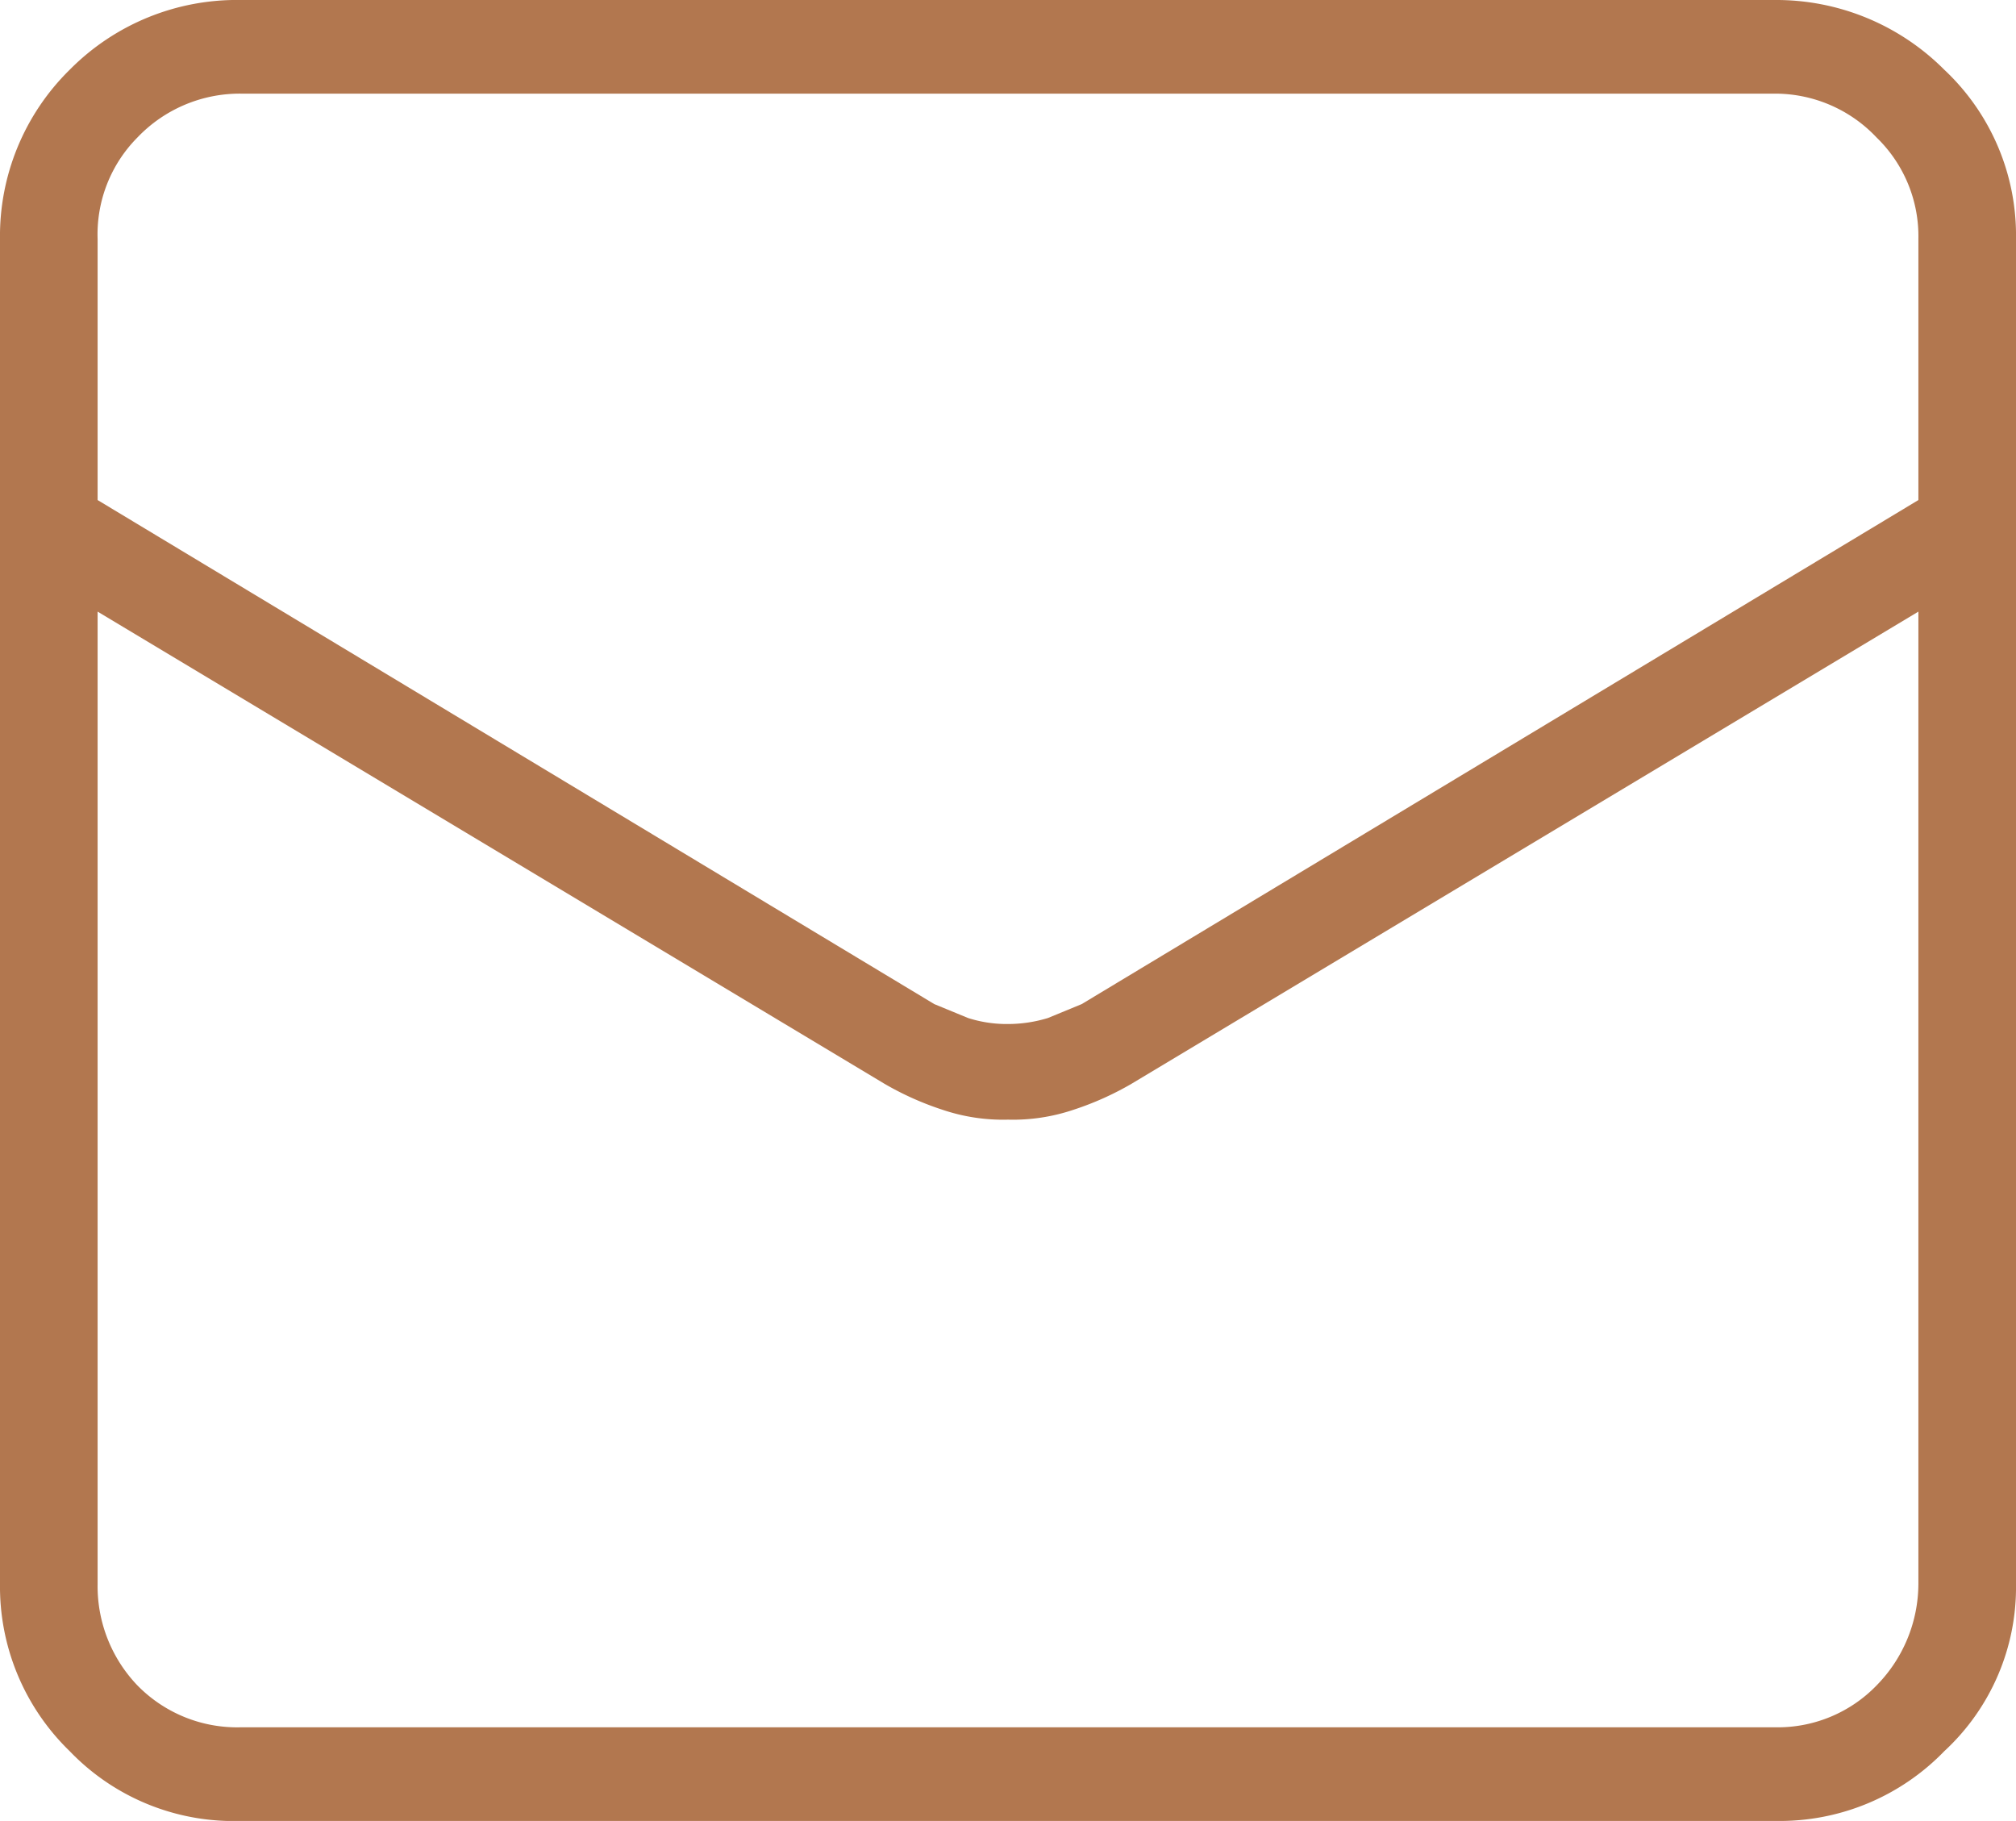
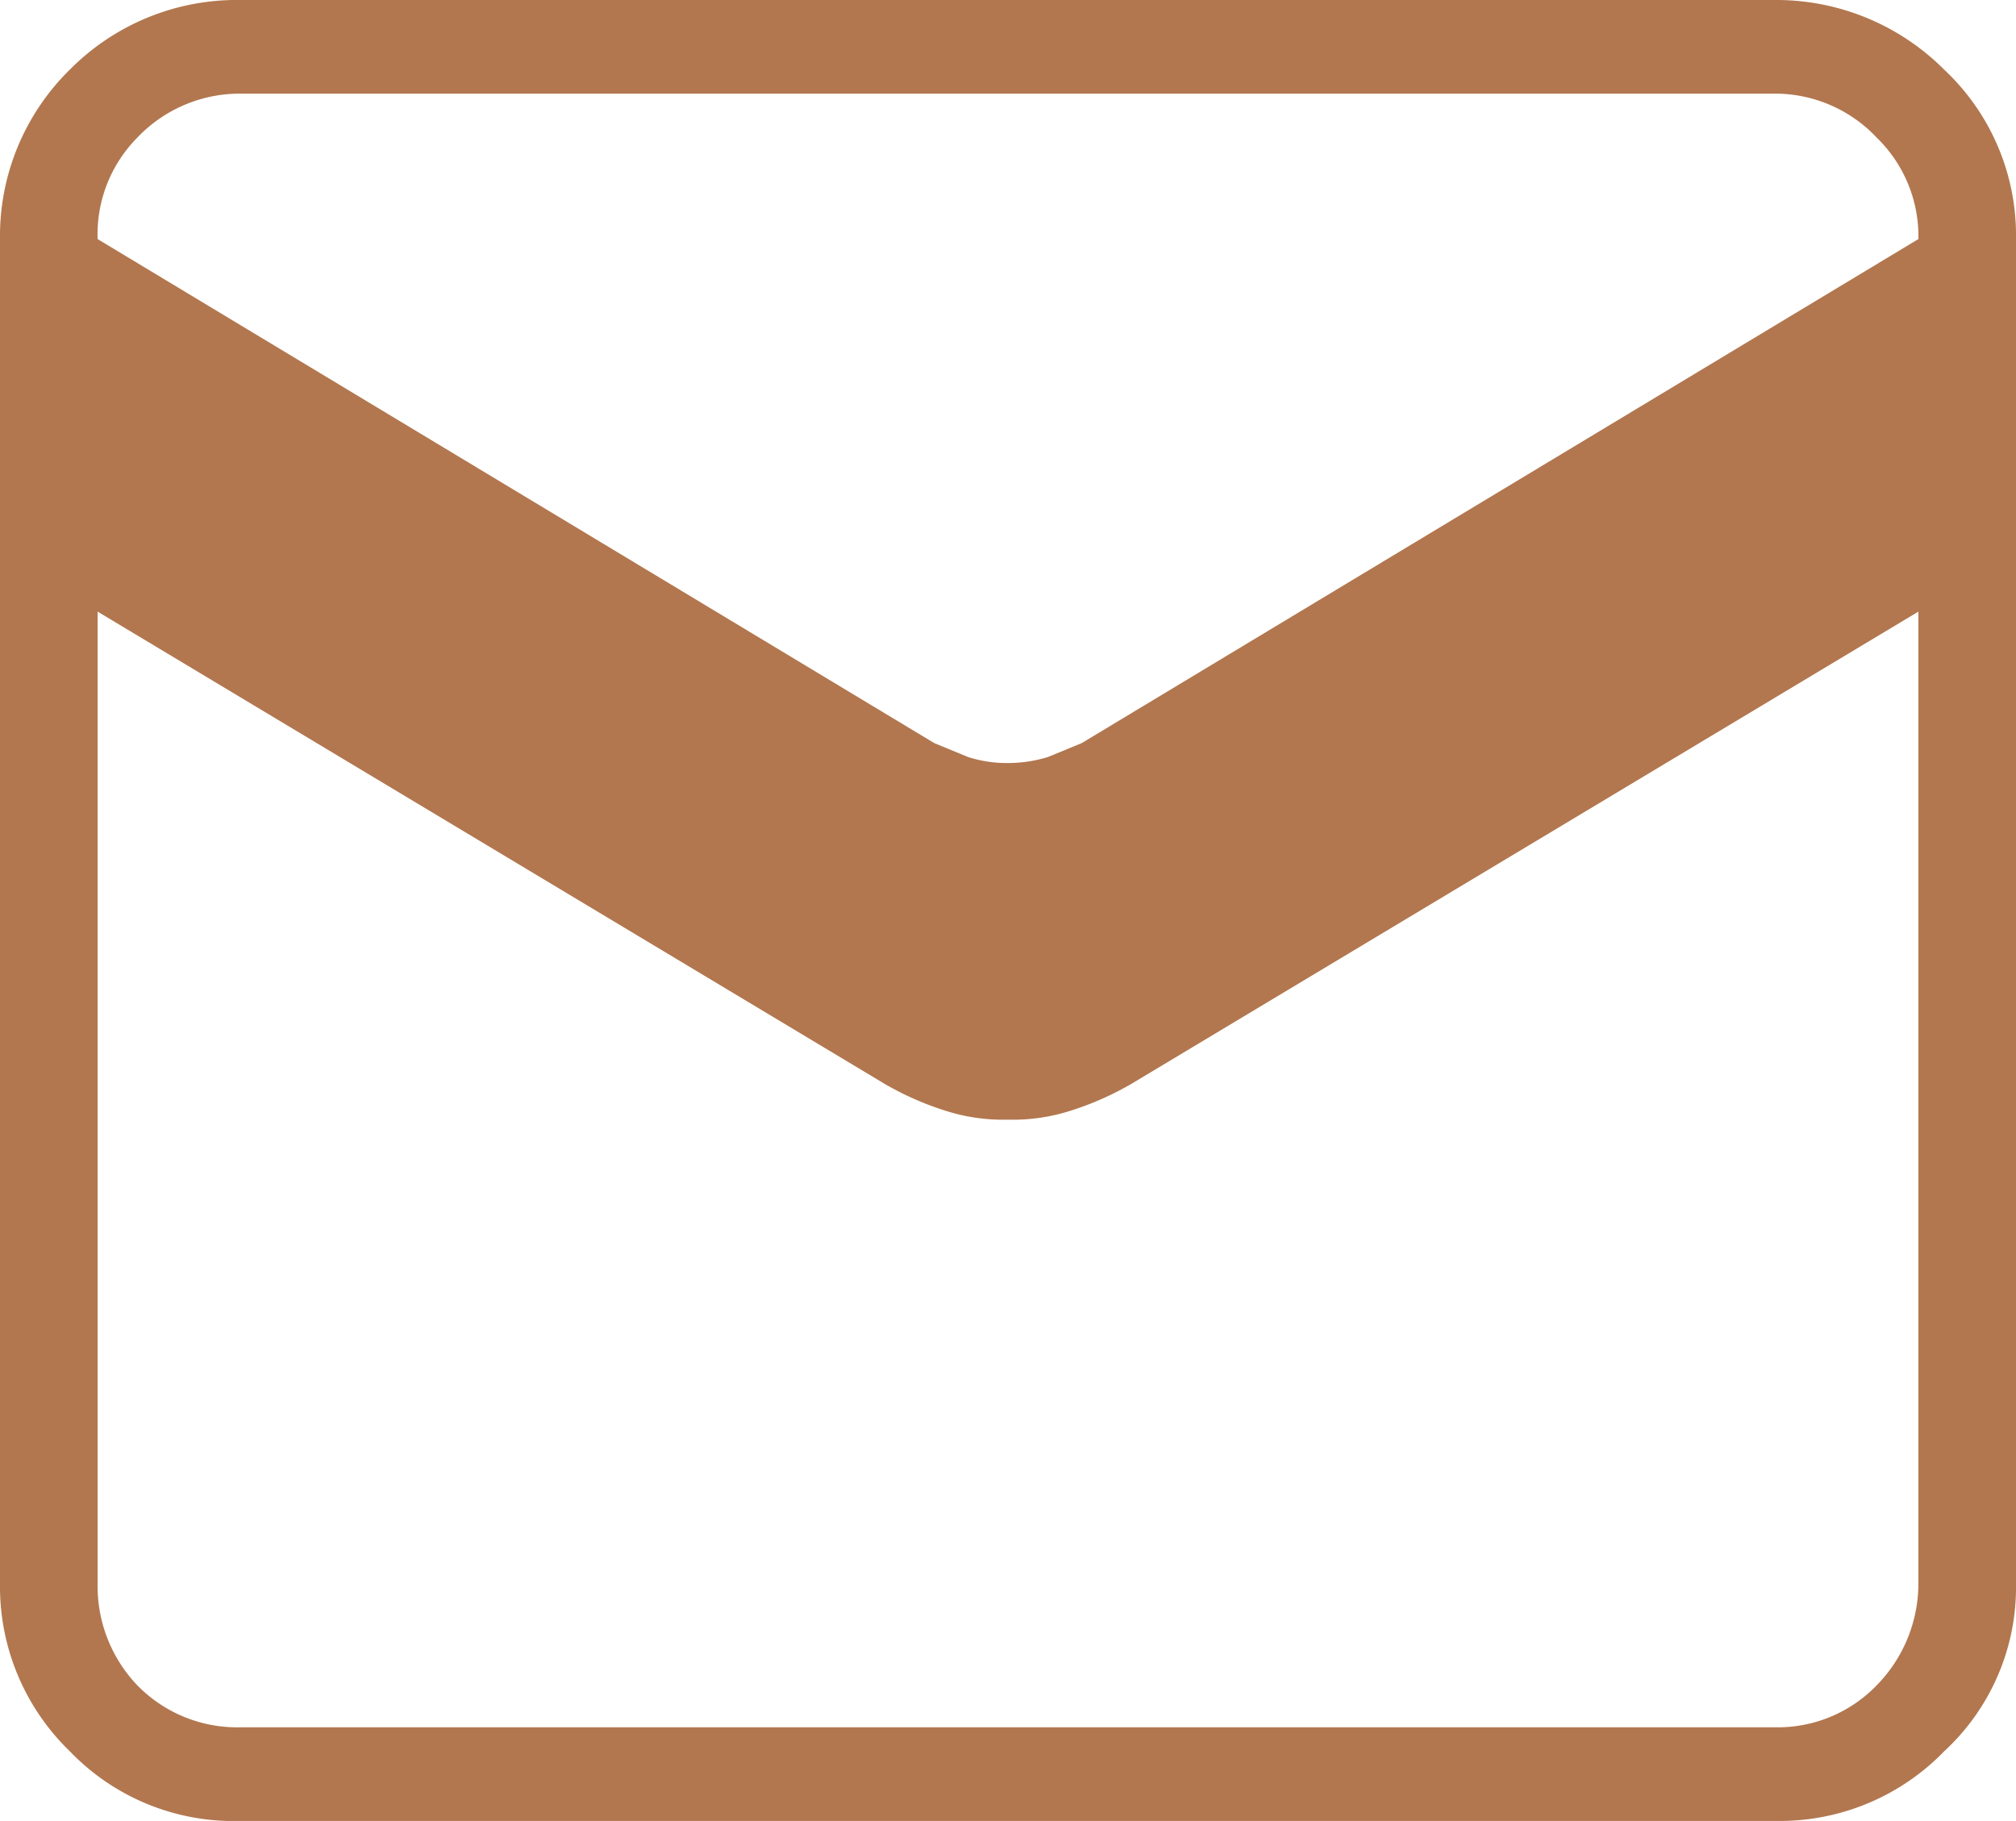
<svg xmlns="http://www.w3.org/2000/svg" viewBox="0 0 101.2 91.4">
  <defs>
    <style>.cls-1{fill:#b2774f;}</style>
  </defs>
  <title>mail</title>
  <g id="Layer_2" data-name="Layer 2">
    <g id="Layer_1-2" data-name="Layer 1">
-       <path class="cls-1" d="M89.1,0a11.9,11.9,0,0,1,8.5,3.5,11.4,11.4,0,0,1,3.6,8.5V79.5a11.2,11.2,0,0,1-3.6,8.4,11.5,11.5,0,0,1-8.5,3.5h-77a11.4,11.4,0,0,1-8.6-3.5A11.5,11.5,0,0,1,0,79.5V12A11.7,11.7,0,0,1,3.5,3.5,11.8,11.8,0,0,1,12.1,0Zm7.2,12a6.9,6.9,0,0,0-2.1-5.1,7,7,0,0,0-5.1-2.2h-77A7.1,7.1,0,0,0,6.9,6.9a6.9,6.9,0,0,0-2,5.1V25.1l42,25.3,1.7.7a6.4,6.4,0,0,0,2,.3,6.9,6.9,0,0,0,2-.3l1.7-.7,42-25.3Zm0,18.7L56.8,54.4a15.1,15.1,0,0,1-2.9,1.3,9.5,9.5,0,0,1-3.3.5,9.5,9.5,0,0,1-3.3-.5,15.1,15.1,0,0,1-2.9-1.3L4.9,30.7V79.5a7.2,7.2,0,0,0,2,5.1,7,7,0,0,0,5.2,2.1h77a6.9,6.9,0,0,0,5.1-2.1,7.3,7.3,0,0,0,2.1-5.1Z" />
+       <path class="cls-1" d="M89.1,0a11.9,11.9,0,0,1,8.5,3.5,11.4,11.4,0,0,1,3.6,8.5V79.5a11.2,11.2,0,0,1-3.6,8.4,11.5,11.5,0,0,1-8.5,3.5h-77a11.4,11.4,0,0,1-8.6-3.5A11.5,11.5,0,0,1,0,79.5V12A11.7,11.7,0,0,1,3.5,3.5,11.8,11.8,0,0,1,12.1,0Zm7.2,12a6.9,6.9,0,0,0-2.1-5.1,7,7,0,0,0-5.1-2.2h-77A7.1,7.1,0,0,0,6.9,6.9a6.9,6.9,0,0,0-2,5.1l42,25.3,1.7.7a6.4,6.4,0,0,0,2,.3,6.9,6.9,0,0,0,2-.3l1.7-.7,42-25.3Zm0,18.7L56.8,54.4a15.1,15.1,0,0,1-2.9,1.3,9.5,9.5,0,0,1-3.3.5,9.5,9.5,0,0,1-3.3-.5,15.1,15.1,0,0,1-2.9-1.3L4.9,30.7V79.5a7.2,7.2,0,0,0,2,5.1,7,7,0,0,0,5.2,2.1h77a6.9,6.9,0,0,0,5.1-2.1,7.3,7.3,0,0,0,2.1-5.1Z" />
    </g>
  </g>
</svg>